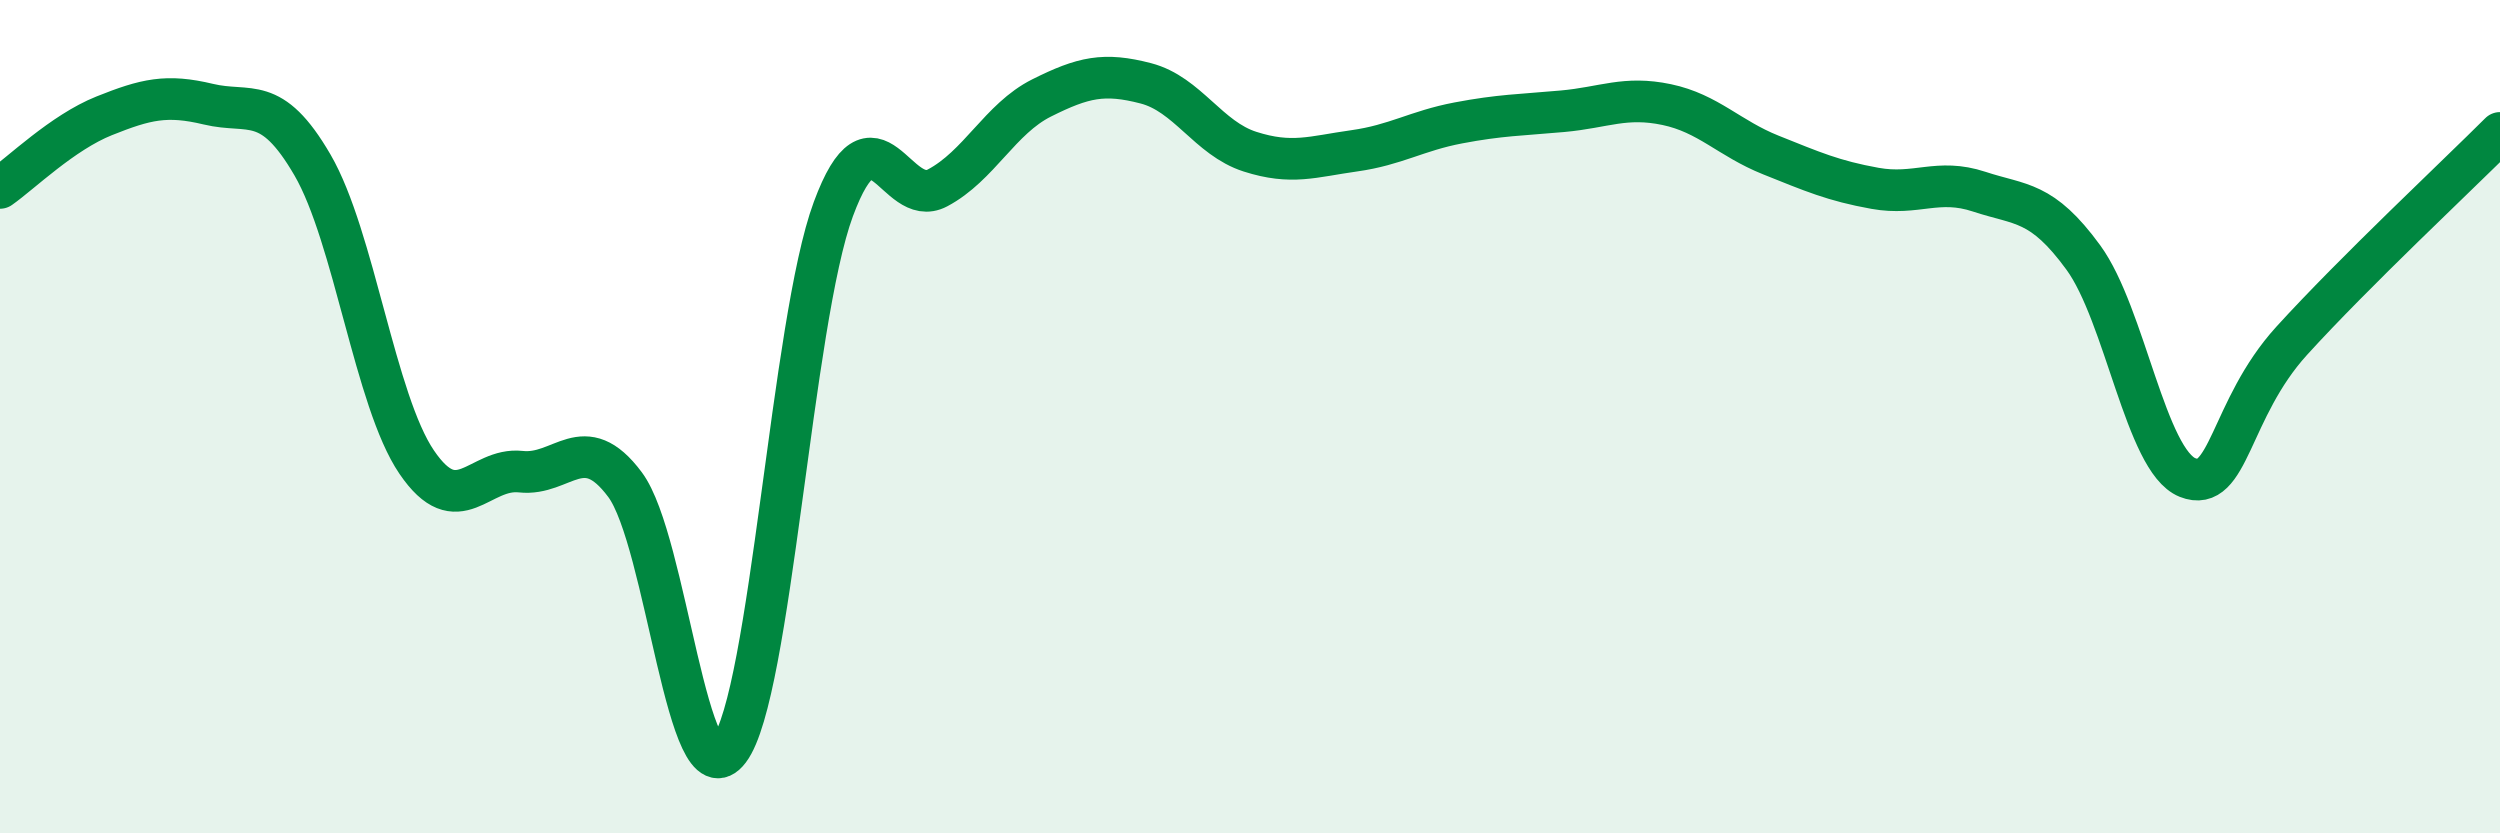
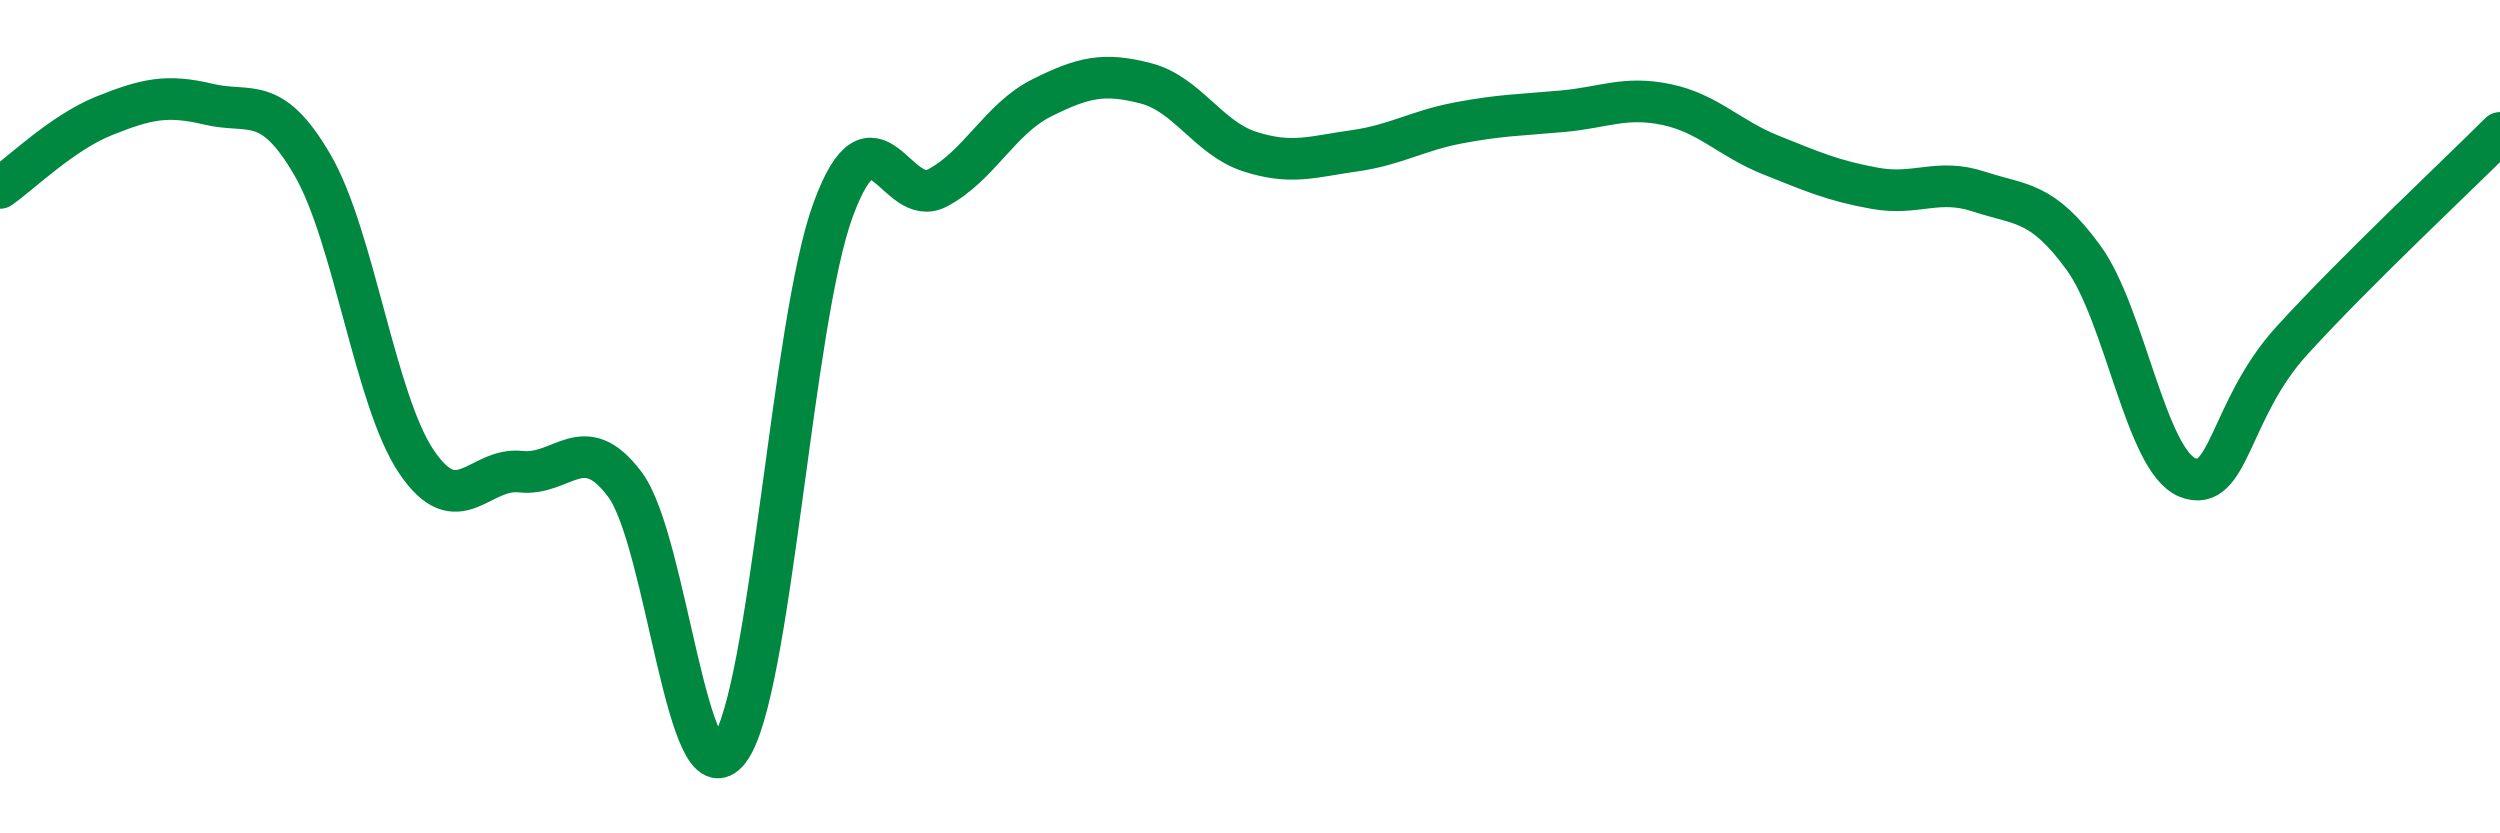
<svg xmlns="http://www.w3.org/2000/svg" width="60" height="20" viewBox="0 0 60 20">
-   <path d="M 0,4.51 C 0.5,4.16 1.5,3.18 2.5,2.78 C 3.5,2.38 4,2.26 5,2.5 C 6,2.74 6.5,2.24 7.5,3.96 C 8.5,5.68 9,9.62 10,11.09 C 11,12.56 11.5,11.21 12.5,11.32 C 13.5,11.43 14,10.29 15,11.63 C 16,12.97 16.5,19.32 17.5,18 C 18.5,16.68 19,7.72 20,5.02 C 21,2.32 21.5,5.04 22.5,4.51 C 23.5,3.98 24,2.85 25,2.35 C 26,1.85 26.5,1.74 27.5,2 C 28.5,2.26 29,3.32 30,3.64 C 31,3.96 31.5,3.76 32.5,3.62 C 33.5,3.48 34,3.14 35,2.95 C 36,2.76 36.5,2.76 37.5,2.67 C 38.5,2.58 39,2.3 40,2.51 C 41,2.72 41.5,3.32 42.5,3.72 C 43.5,4.12 44,4.34 45,4.52 C 46,4.7 46.5,4.27 47.5,4.6 C 48.5,4.93 49,4.81 50,6.18 C 51,7.55 51.5,11.06 52.5,11.46 C 53.5,11.86 53.5,9.83 55,8.18 C 56.5,6.53 59,4.19 60,3.19L60 20L0 20Z" fill="#008740" opacity="0.1" stroke-linecap="round" stroke-linejoin="round" />
  <path d="M 0,4.51 C 0.5,4.16 1.5,3.18 2.5,2.78 C 3.5,2.38 4,2.26 5,2.5 C 6,2.74 6.5,2.24 7.5,3.96 C 8.5,5.68 9,9.62 10,11.09 C 11,12.56 11.5,11.21 12.5,11.32 C 13.5,11.43 14,10.29 15,11.63 C 16,12.97 16.5,19.32 17.5,18 C 18.5,16.68 19,7.72 20,5.02 C 21,2.32 21.5,5.04 22.5,4.51 C 23.5,3.98 24,2.85 25,2.35 C 26,1.85 26.5,1.74 27.5,2 C 28.5,2.26 29,3.32 30,3.64 C 31,3.96 31.5,3.76 32.5,3.62 C 33.5,3.48 34,3.14 35,2.95 C 36,2.76 36.5,2.76 37.5,2.67 C 38.5,2.58 39,2.3 40,2.51 C 41,2.72 41.5,3.32 42.5,3.72 C 43.5,4.12 44,4.34 45,4.52 C 46,4.7 46.5,4.27 47.5,4.6 C 48.5,4.93 49,4.81 50,6.18 C 51,7.55 51.5,11.06 52.5,11.46 C 53.5,11.86 53.5,9.83 55,8.18 C 56.5,6.53 59,4.19 60,3.19" stroke="#008740" stroke-width="1" fill="none" stroke-linecap="round" stroke-linejoin="round" />
</svg>